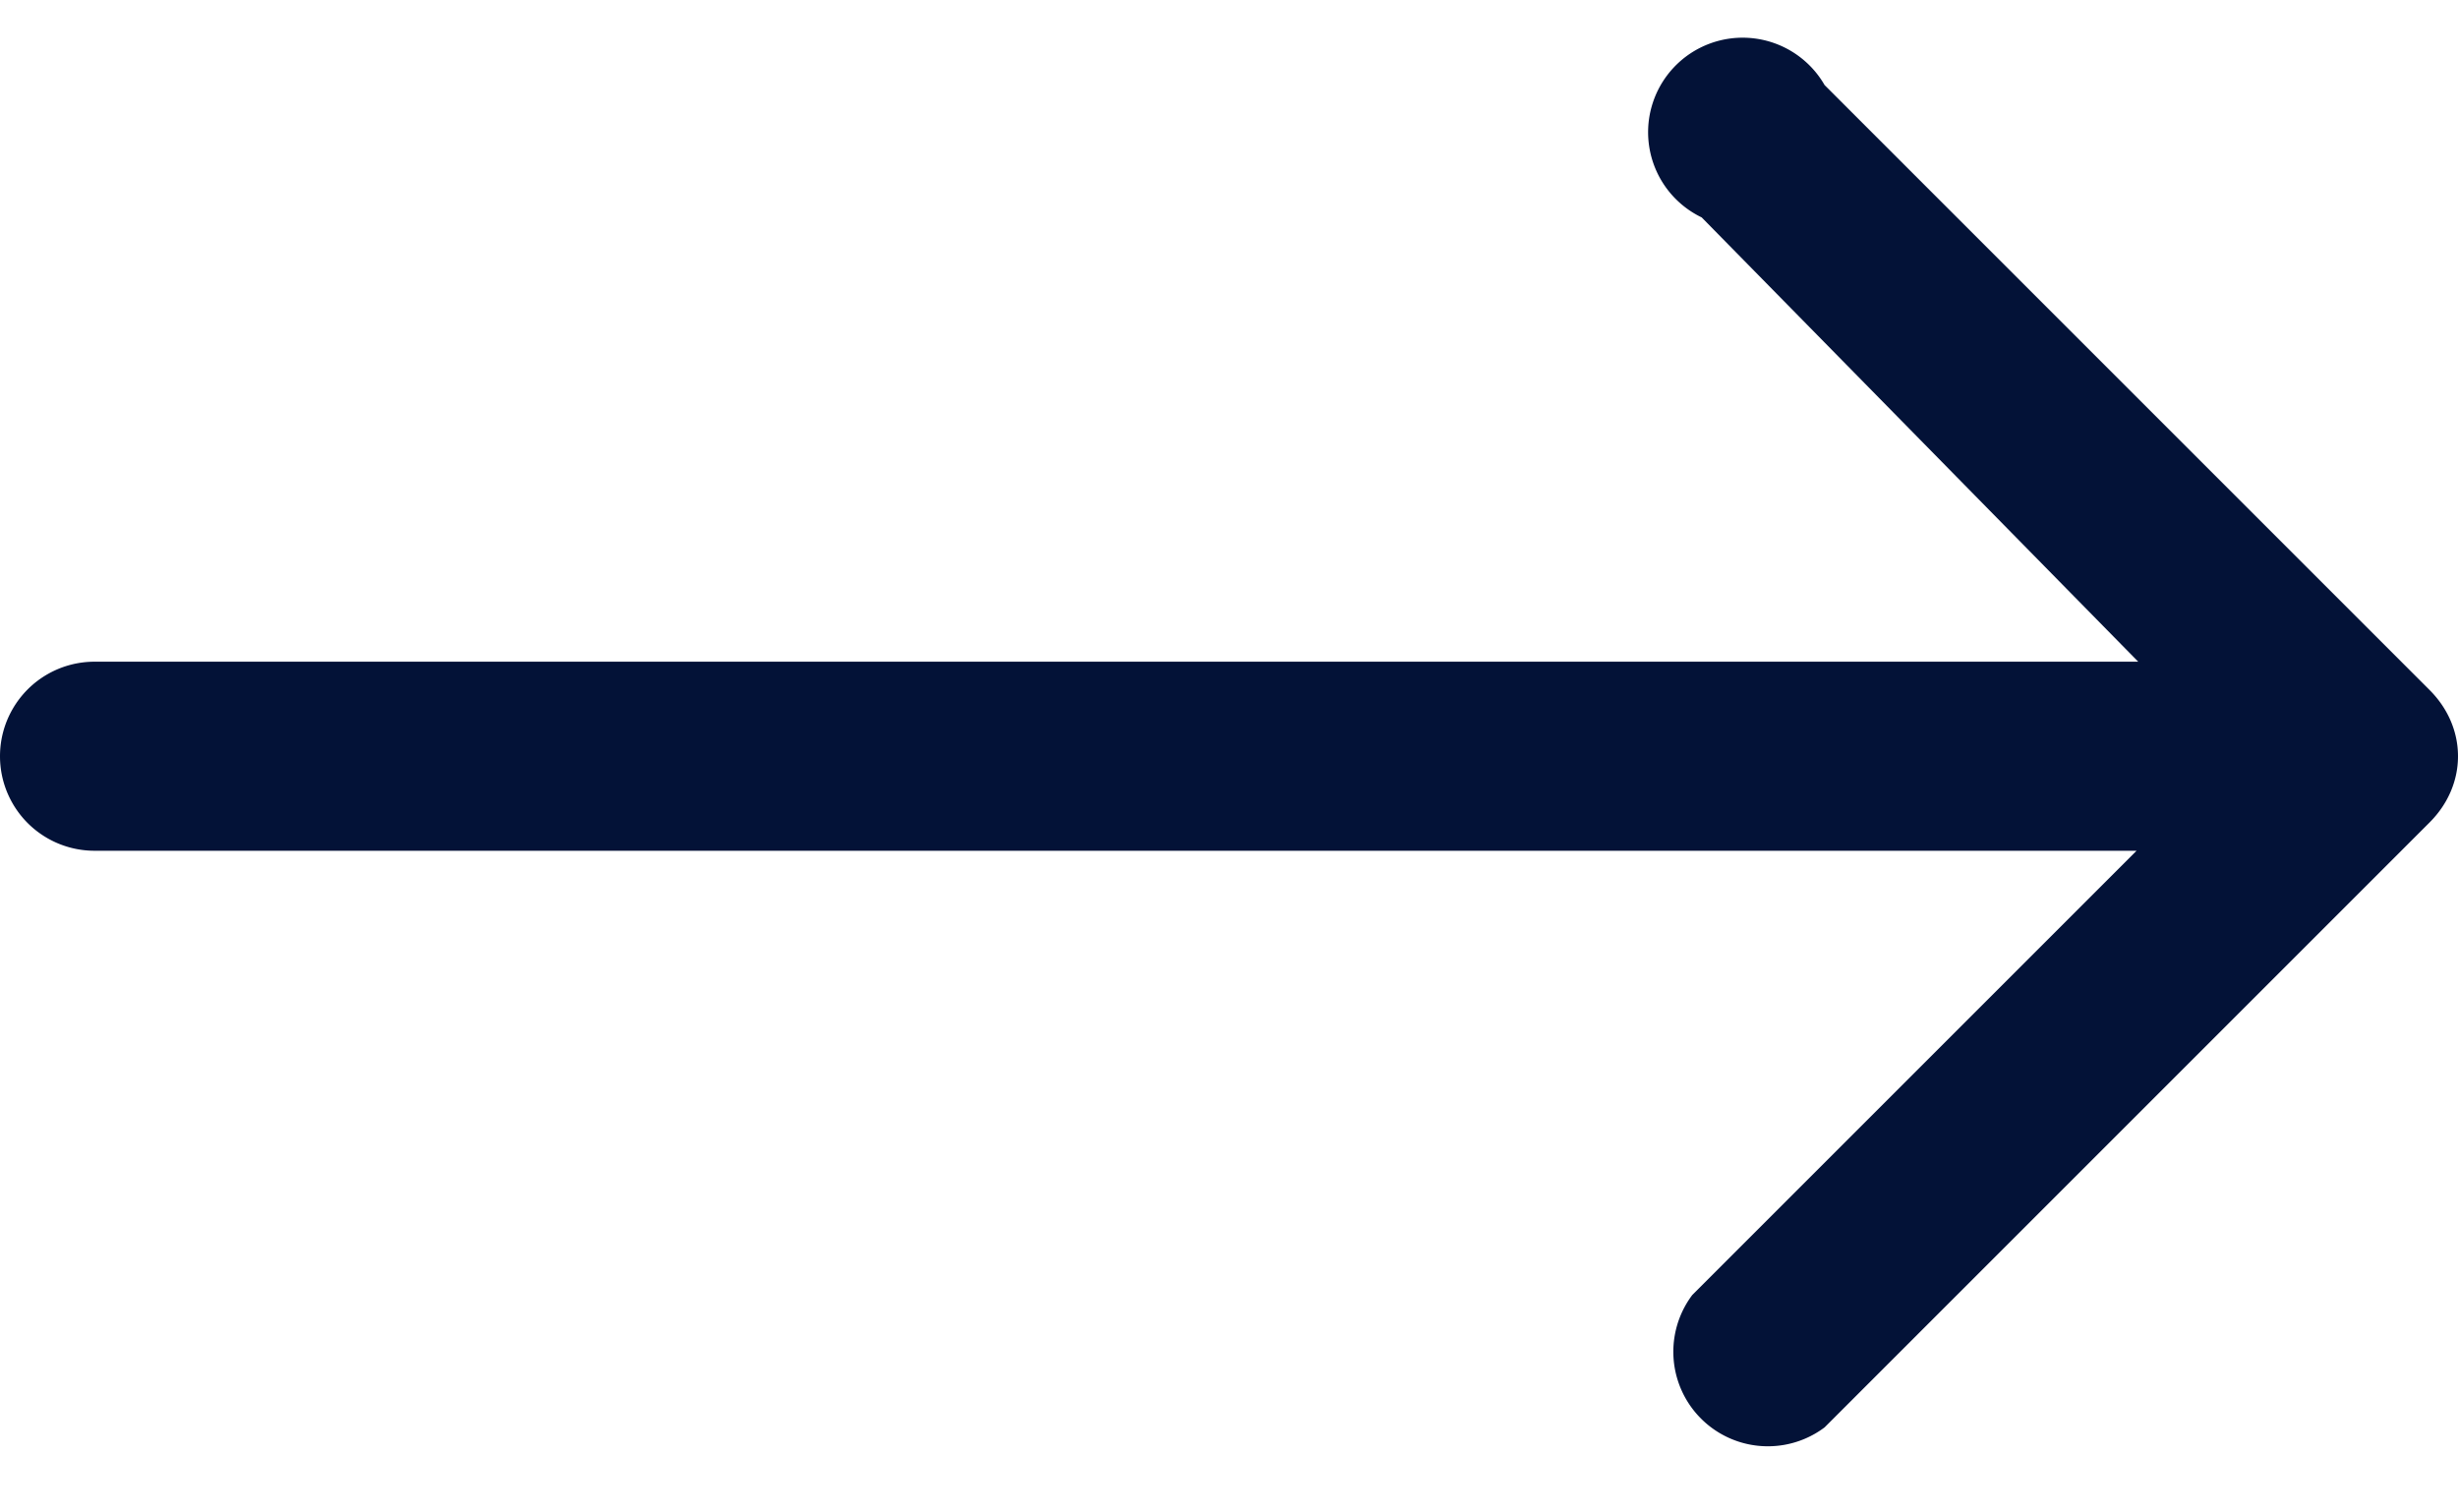
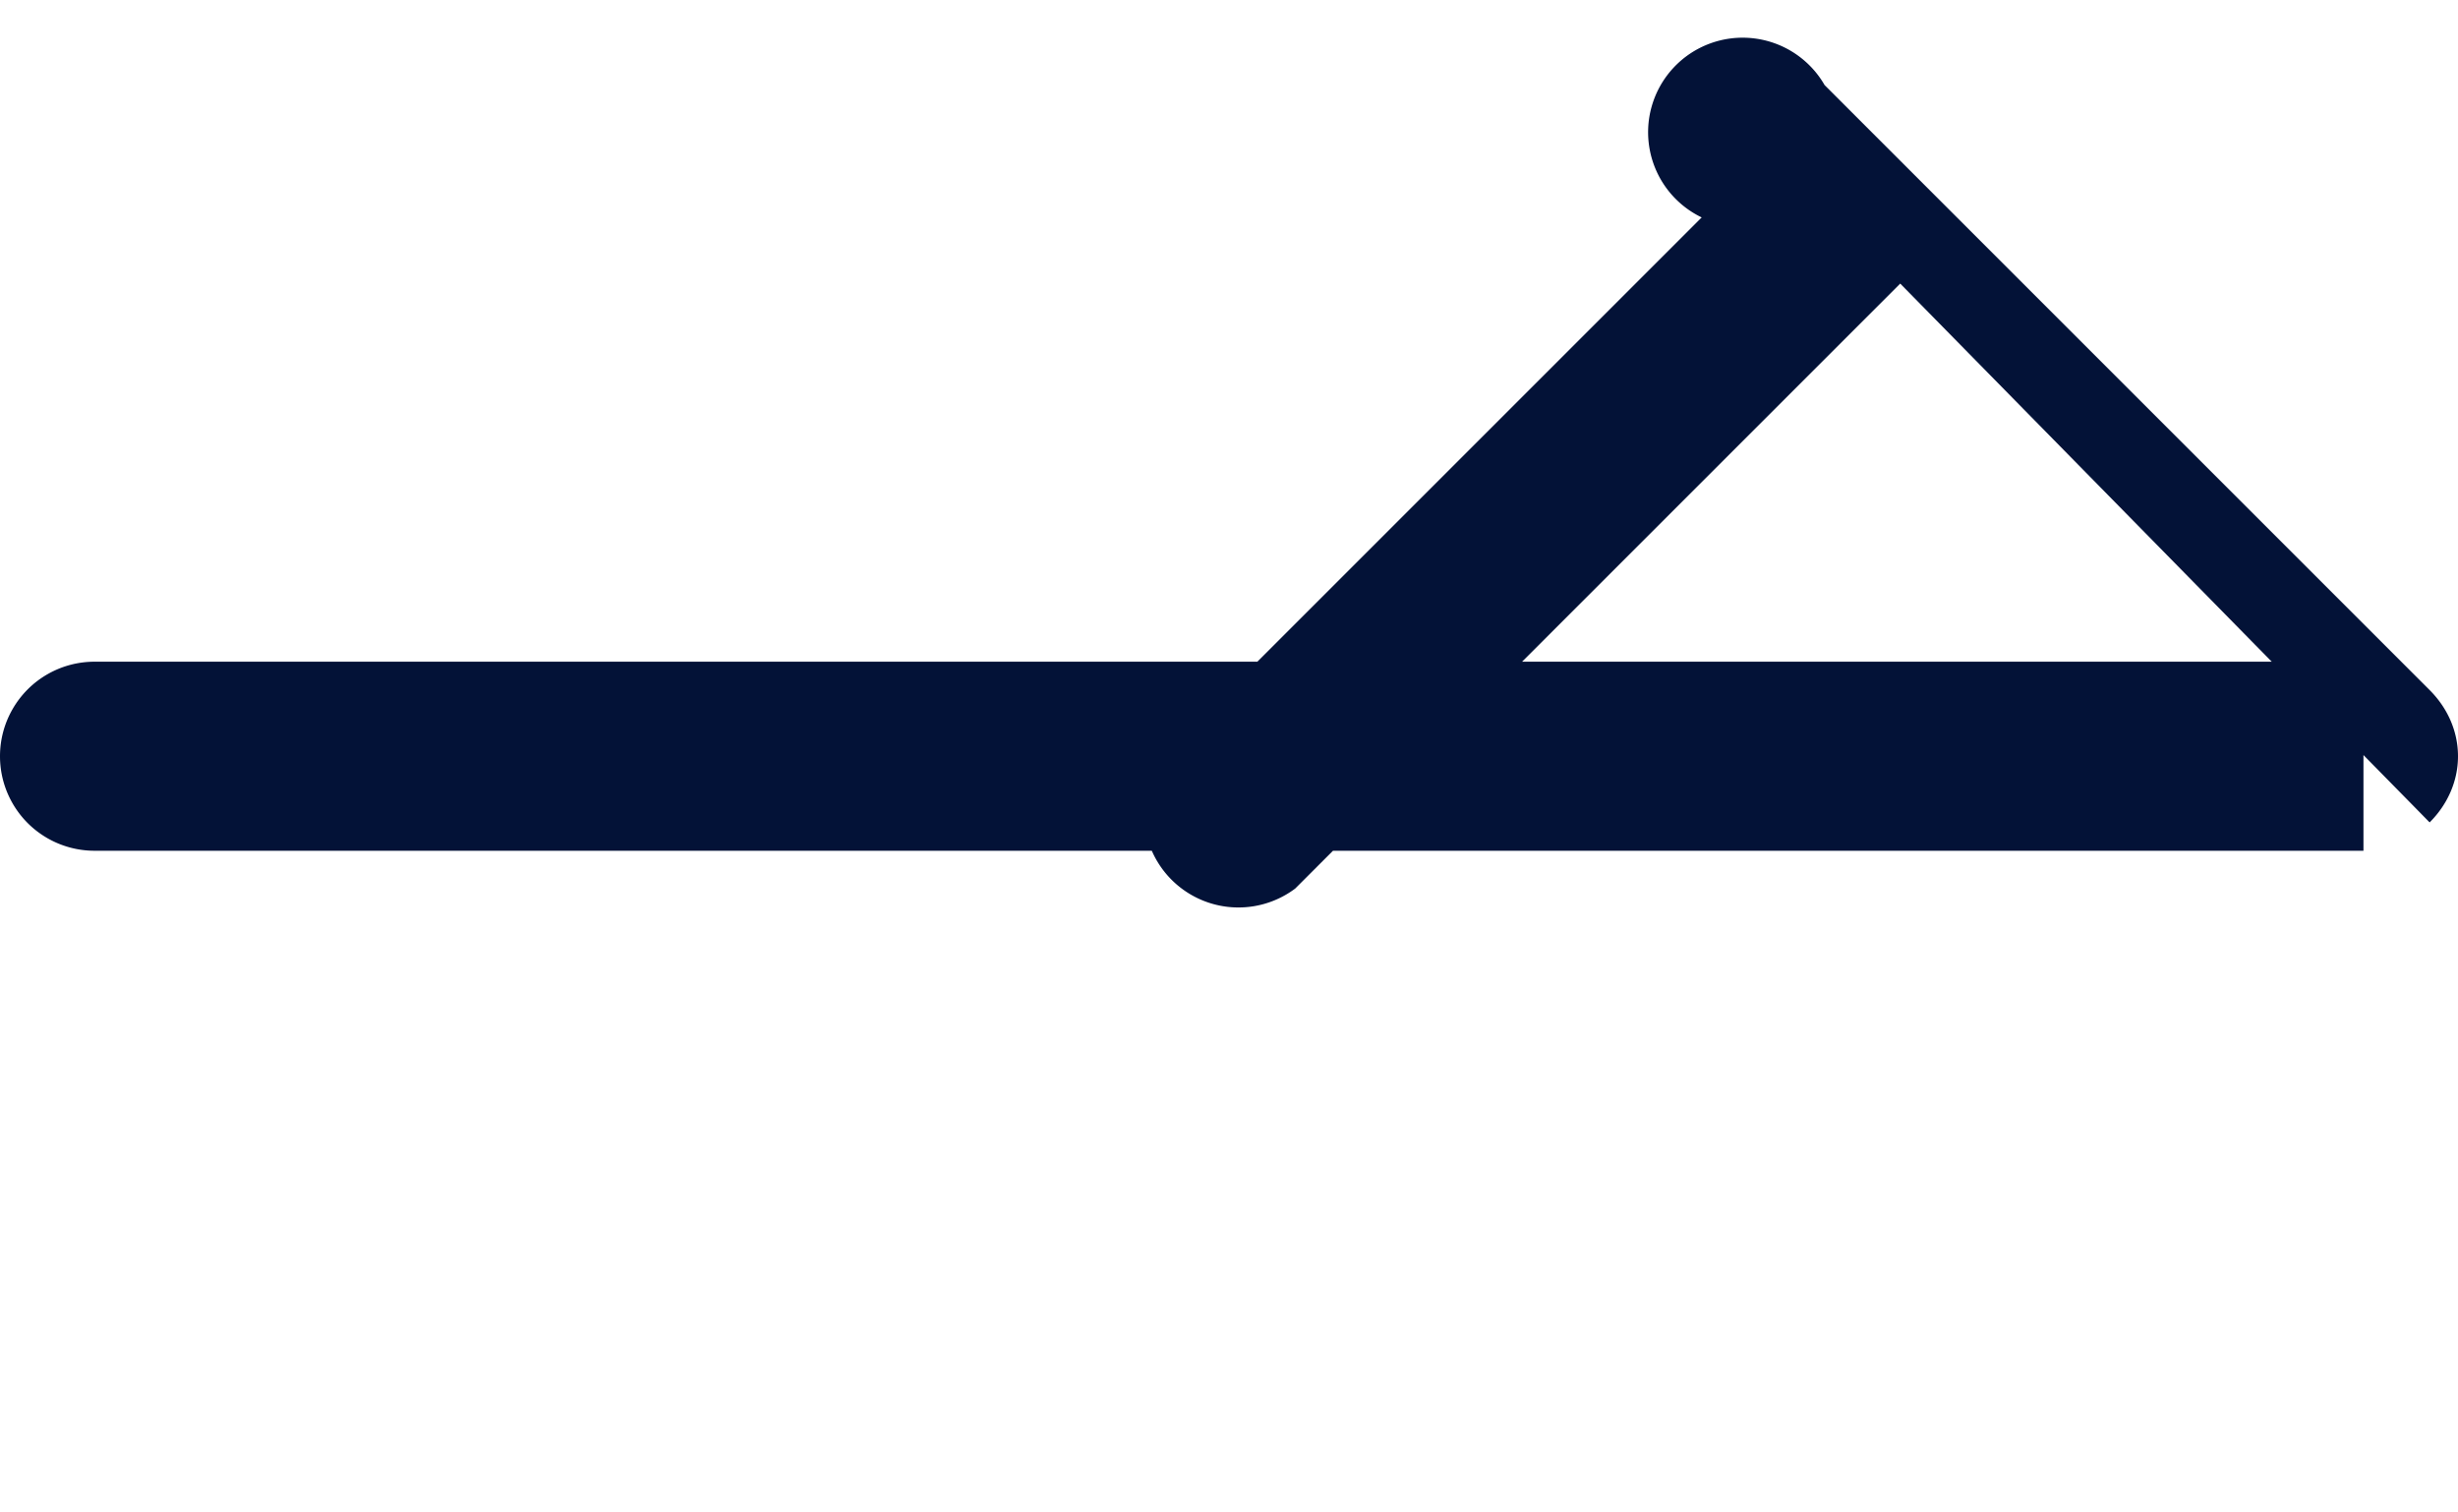
<svg xmlns="http://www.w3.org/2000/svg" fill="none" viewBox="0 0 26 16">
-   <path fill="#031237" d="M1 7a1 1 0 000 2V7zm24.7 1.7c.4-.4.4-1 0-1.4L19.3.9A1 1 0 1018 2.3L23.6 8l-5.7 5.7a1 1 0 001.4 1.4l6.4-6.4zM1 9h24V7H1v2z" />
+   <path fill="#031237" d="M1 7a1 1 0 000 2V7zm24.7 1.7c.4-.4.4-1 0-1.4L19.3.9A1 1 0 1018 2.3l-5.7 5.7a1 1 0 001.4 1.4l6.4-6.4zM1 9h24V7H1v2z" />
</svg>